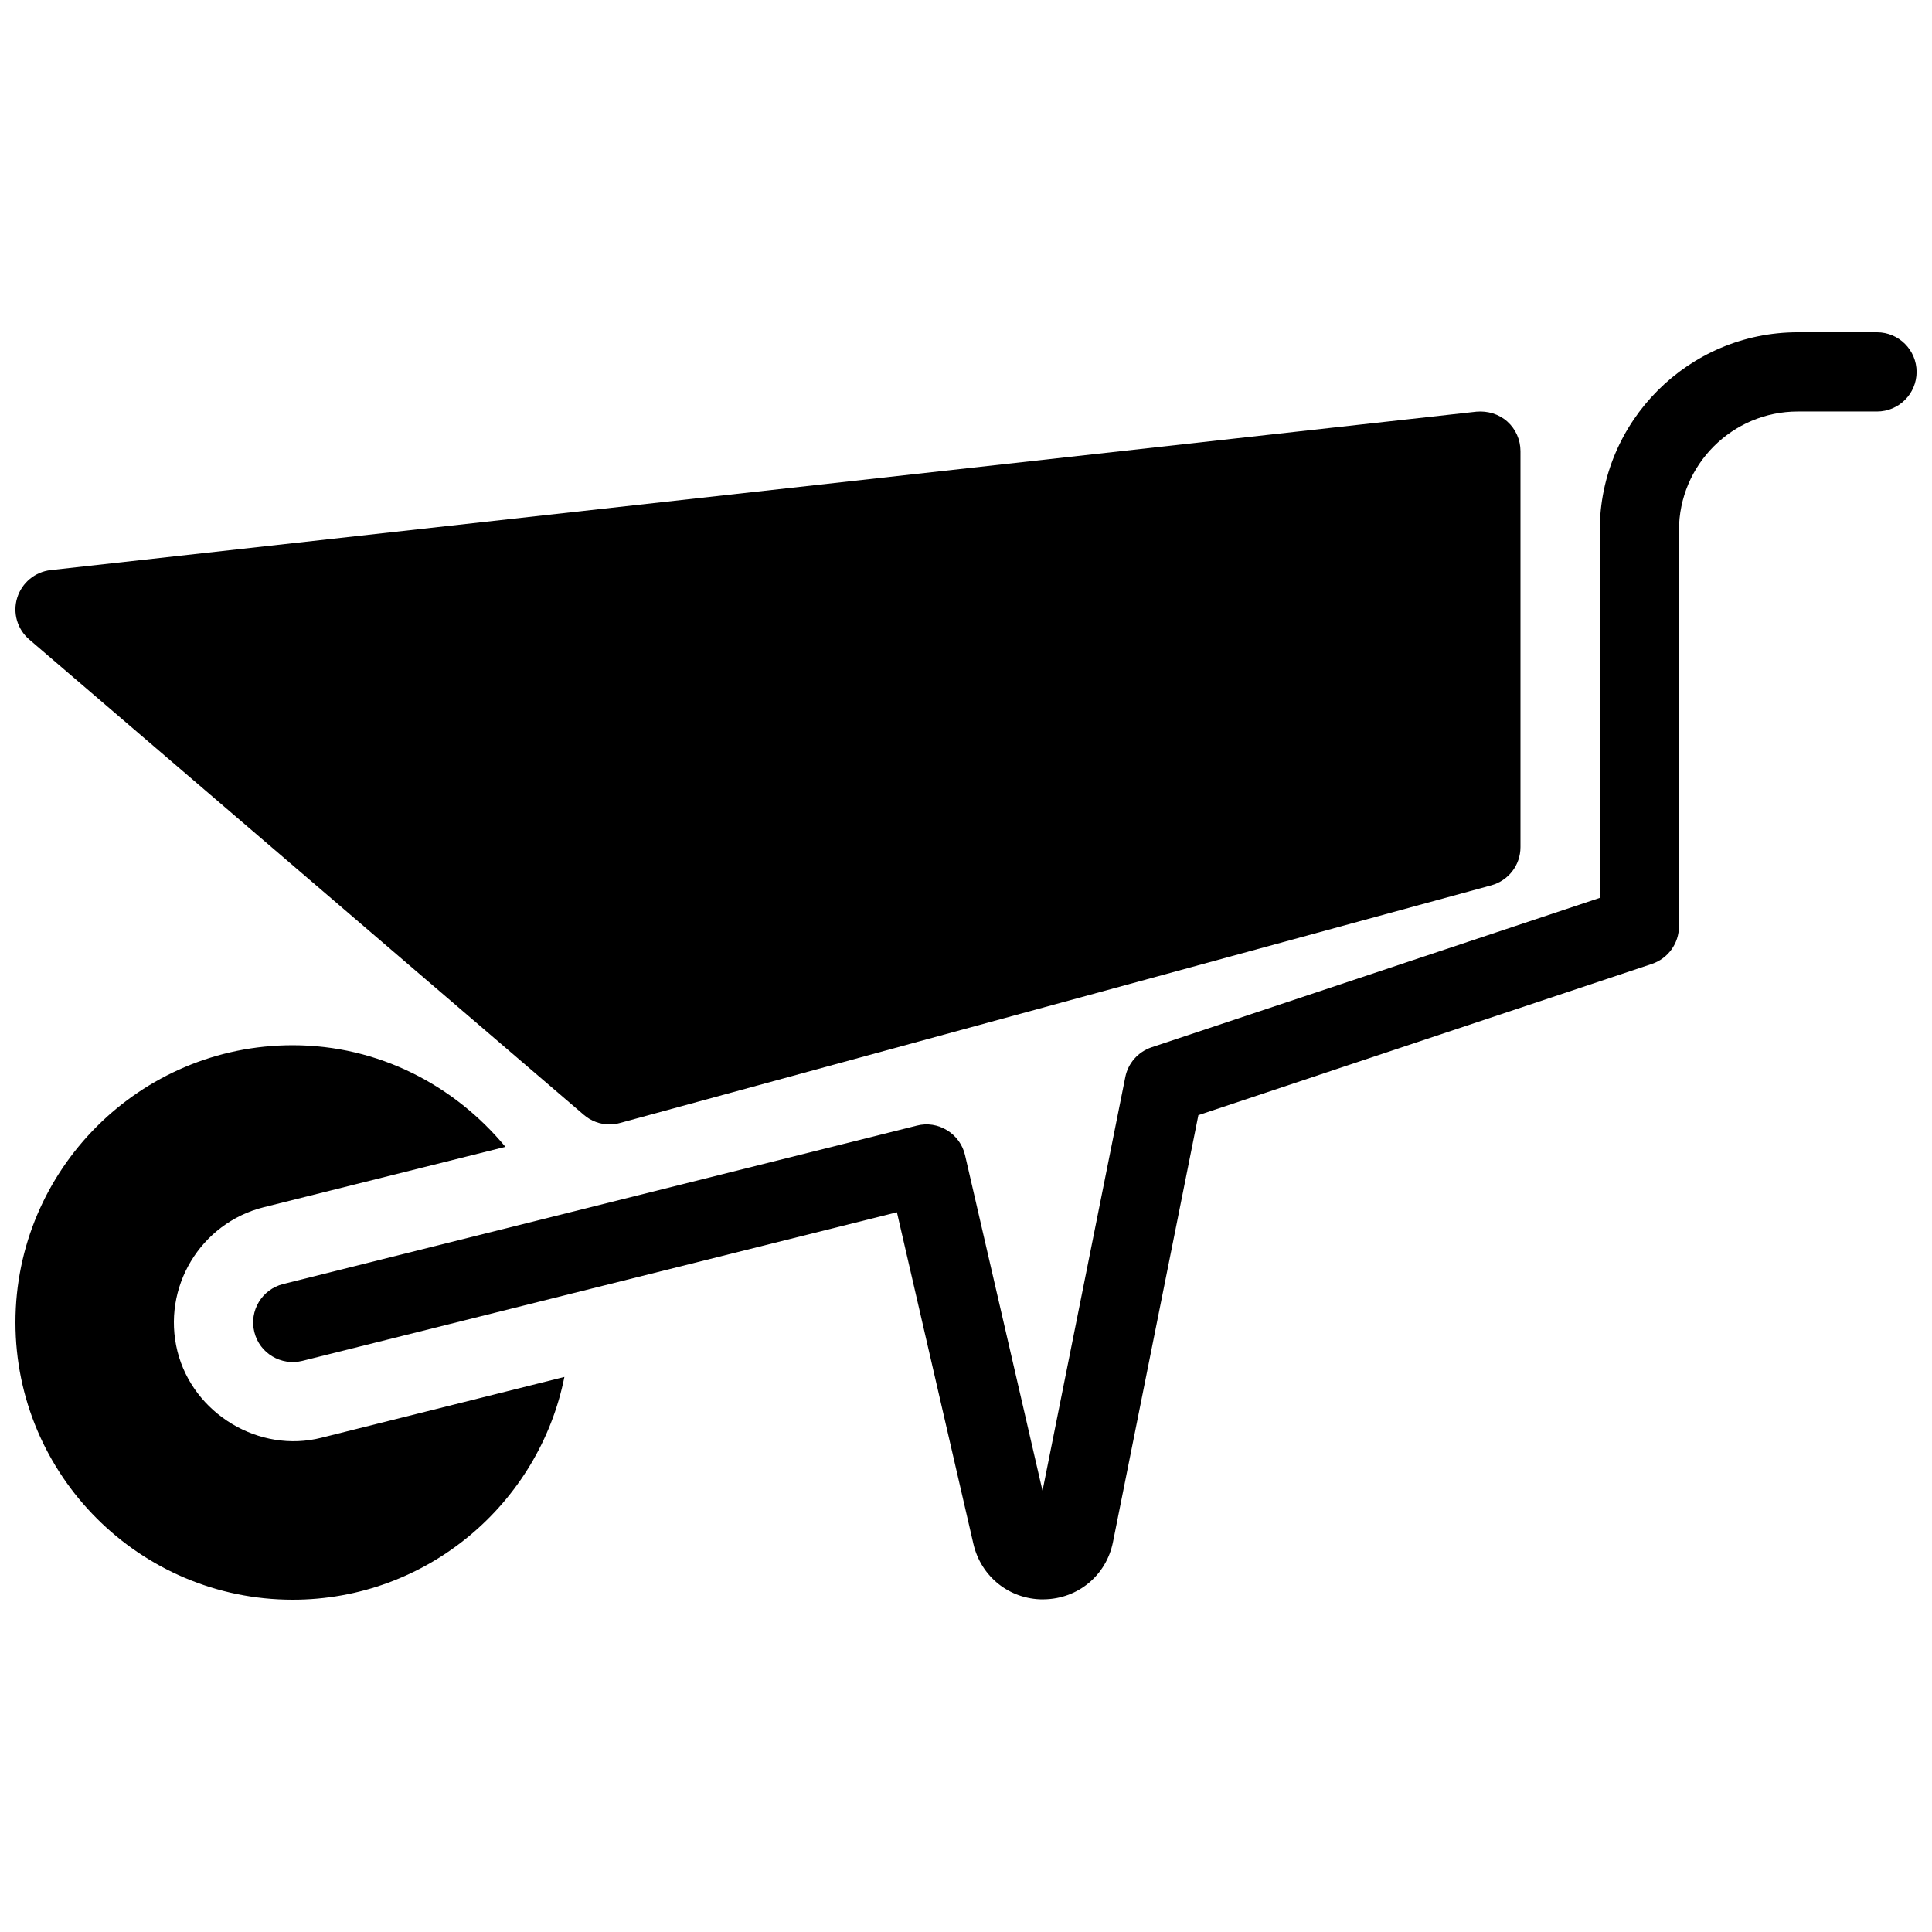
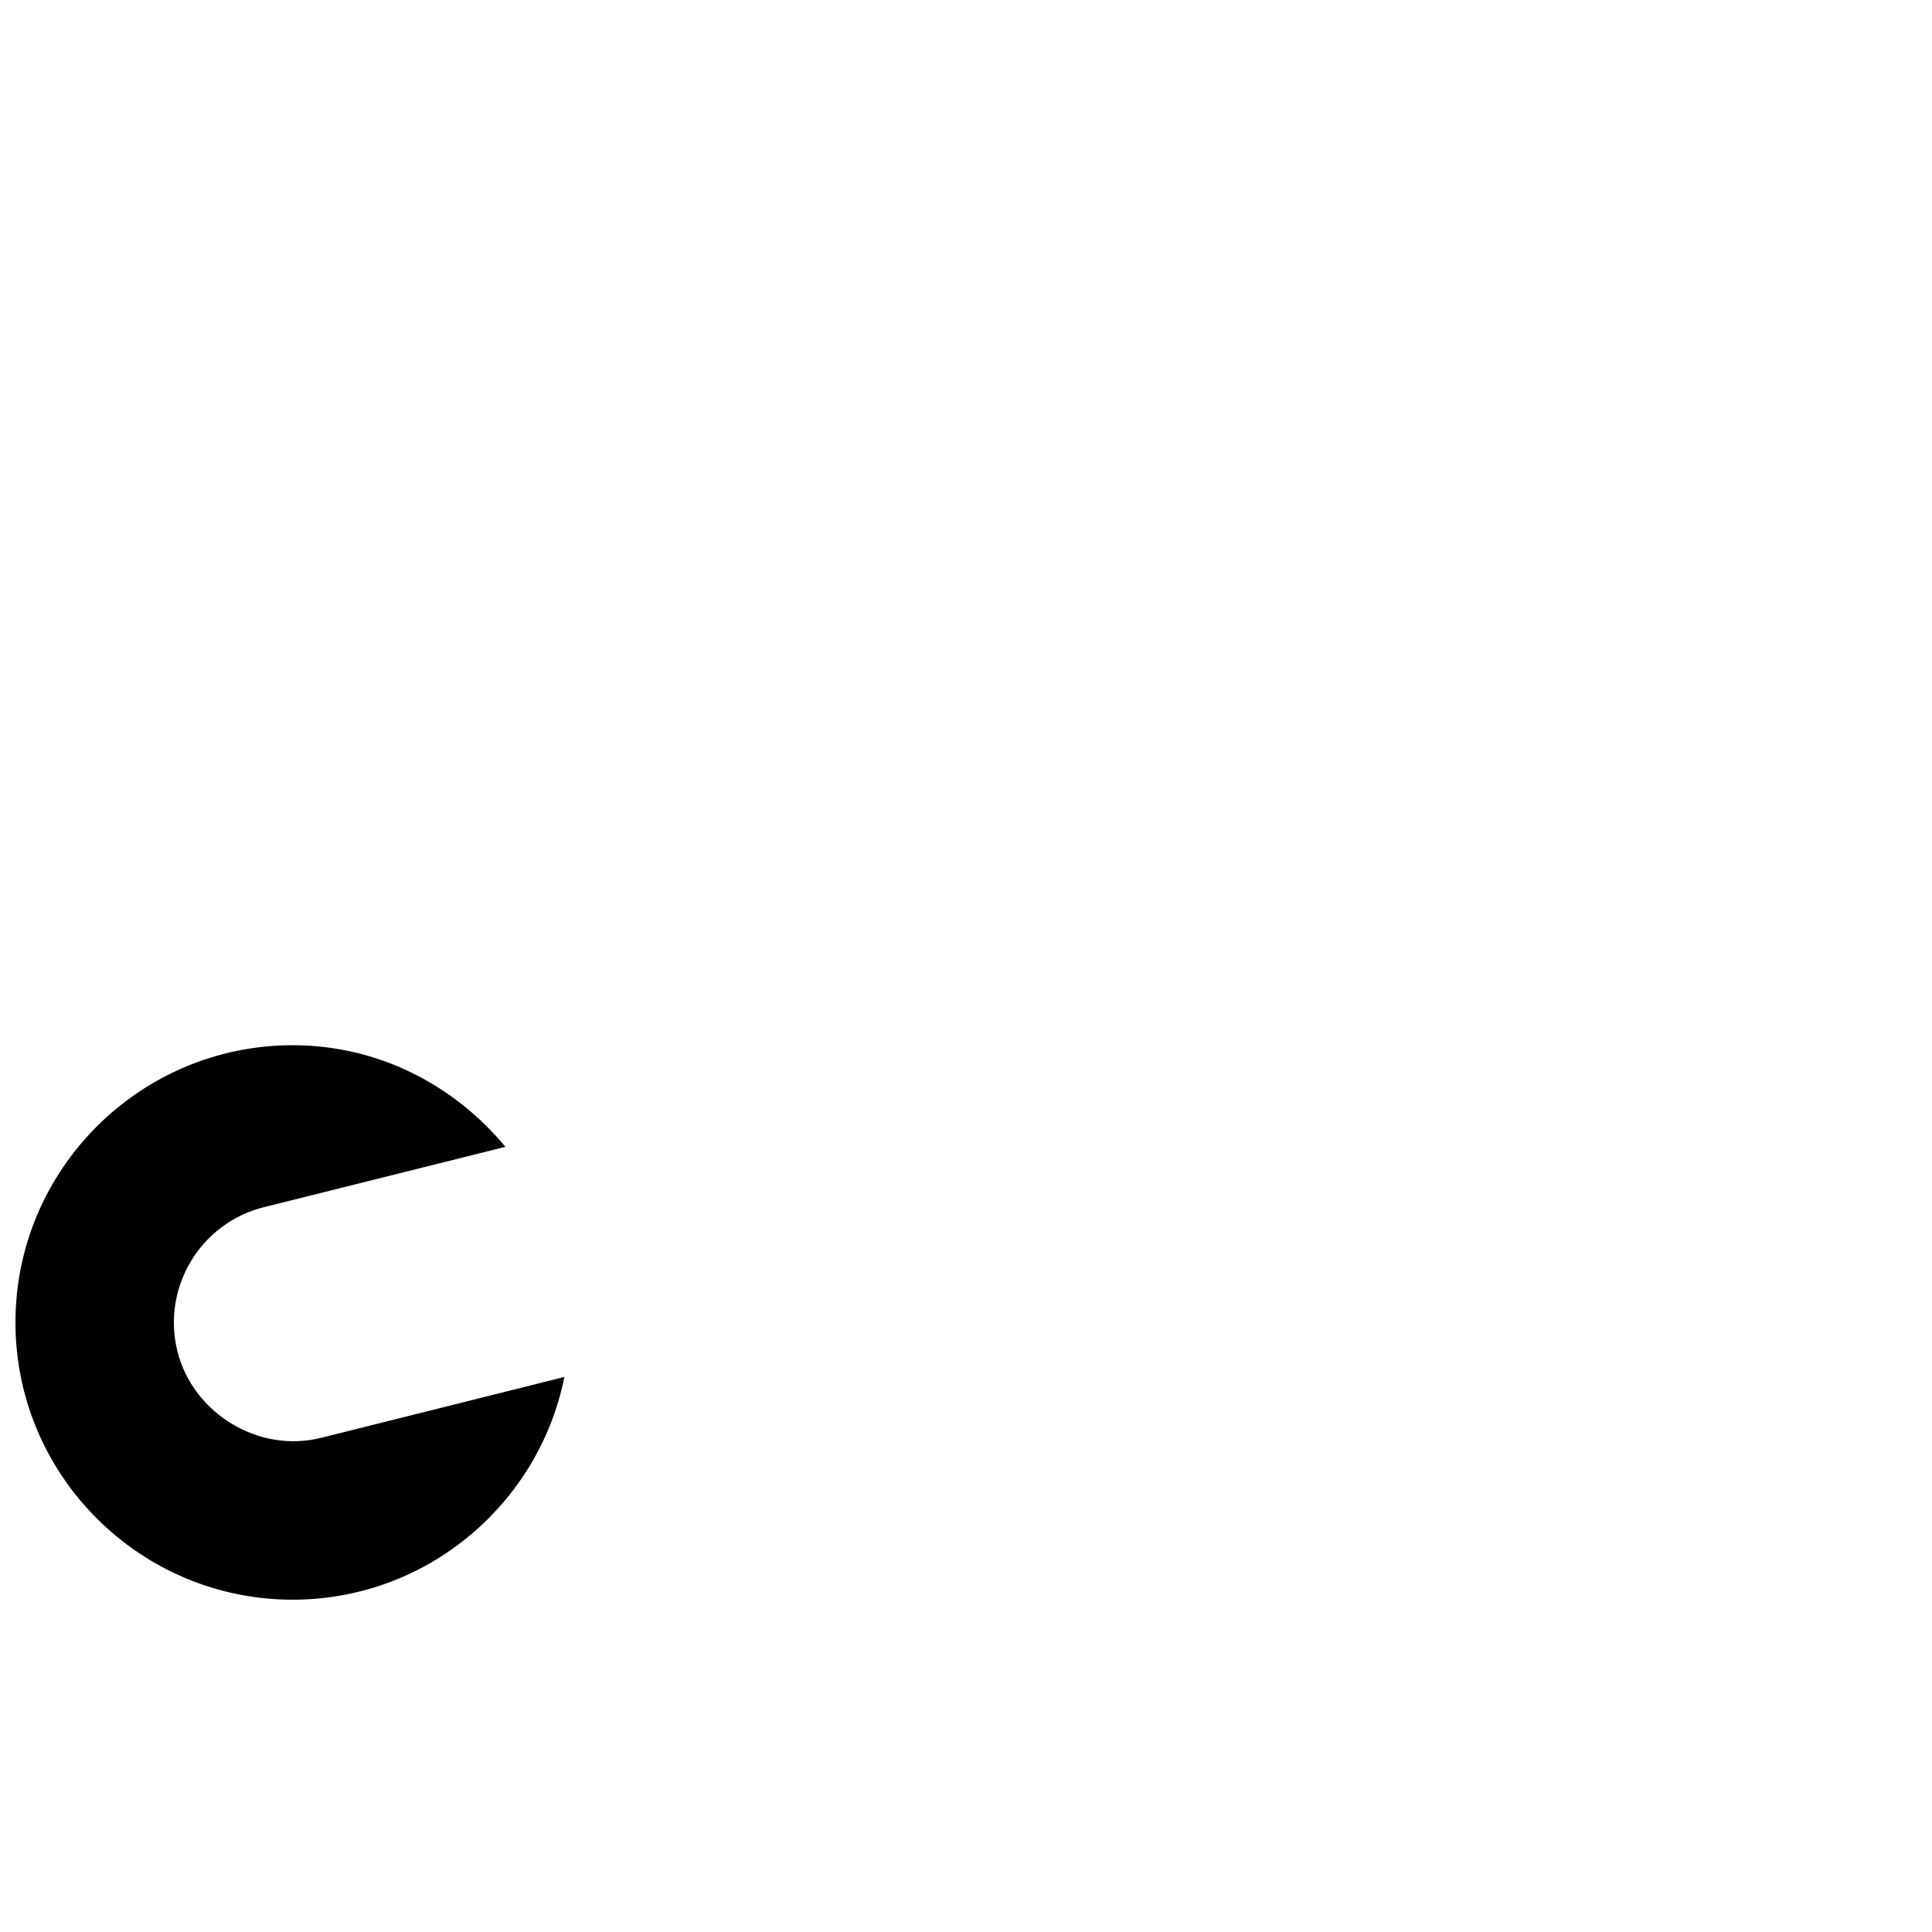
<svg xmlns="http://www.w3.org/2000/svg" width="800px" height="800px" version="1.1" viewBox="144 144 512 512">
  <defs>
    <clipPath id="c">
      <path d="m148.09 420h145.91v148h-145.91z" />
    </clipPath>
    <clipPath id="b">
-       <path d="m211 232h440.9v336h-440.9z" />
-     </clipPath>
+       </clipPath>
    <clipPath id="a">
-       <path d="m148.09 253h398.91v189h-398.91z" />
-     </clipPath>
+       </clipPath>
  </defs>
  <g>
    <g clip-path="url(#c)">
      <path d="m229.21 525.01c-16.52 4.219-34.027-6.34-38.184-22.883-4.219-16.879 6.066-34.008 22.902-38.207l64.004-15.996c-13.496-16.309-33.609-26.93-56.363-26.93-40.516 0-73.473 32.957-73.473 73.469 0 40.516 32.957 73.473 73.473 73.473 35.562 0 65.266-25.422 72.004-59.031z" />
    </g>
    <g clip-path="url(#b)">
      <path d="m420.4 567.85c-8.879 0-16.414-6.004-18.43-14.672l-20.277-87.914-157.57 39.383c-5.606 1.387-11.336-1.996-12.723-7.641-1.406-5.625 2.016-11.316 7.641-12.723l167.94-41.984c2.731-0.715 5.606-0.25 8.02 1.238 2.394 1.469 4.113 3.84 4.746 6.59l20.531 88.945 21.938-109.64c0.734-3.695 3.402-6.695 6.969-7.894l118.77-39.59-0.004-97.406c0-28.926 23.555-52.48 52.48-52.48h20.992c5.793 0 10.496 4.703 10.496 10.496 0 5.793-4.703 10.496-10.496 10.496h-20.992c-17.359 0-31.488 14.129-31.488 31.488v104.96c0 4.512-2.898 8.523-7.18 9.949l-120.18 40.074-22.629 113.11c-1.742 8.816-9.258 15.074-18.262 15.199-0.109 0.02-0.211 0.02-0.297 0.02z" />
    </g>
    <g clip-path="url(#a)">
      <path d="m543.46 255.72c-2.227-1.996-5.207-2.875-8.164-2.625l-377.86 41.984c-4.156 0.461-7.641 3.359-8.879 7.348-1.238 3.988 0.02 8.332 3.211 11.062l146.95 125.95c1.906 1.66 4.344 2.543 6.82 2.543 0.922 0 1.848-0.125 2.75-0.379l230.91-62.977c4.574-1.262 7.742-5.375 7.742-10.117v-104.96c0-2.981-1.258-5.836-3.484-7.832z" />
    </g>
  </g>
</svg>